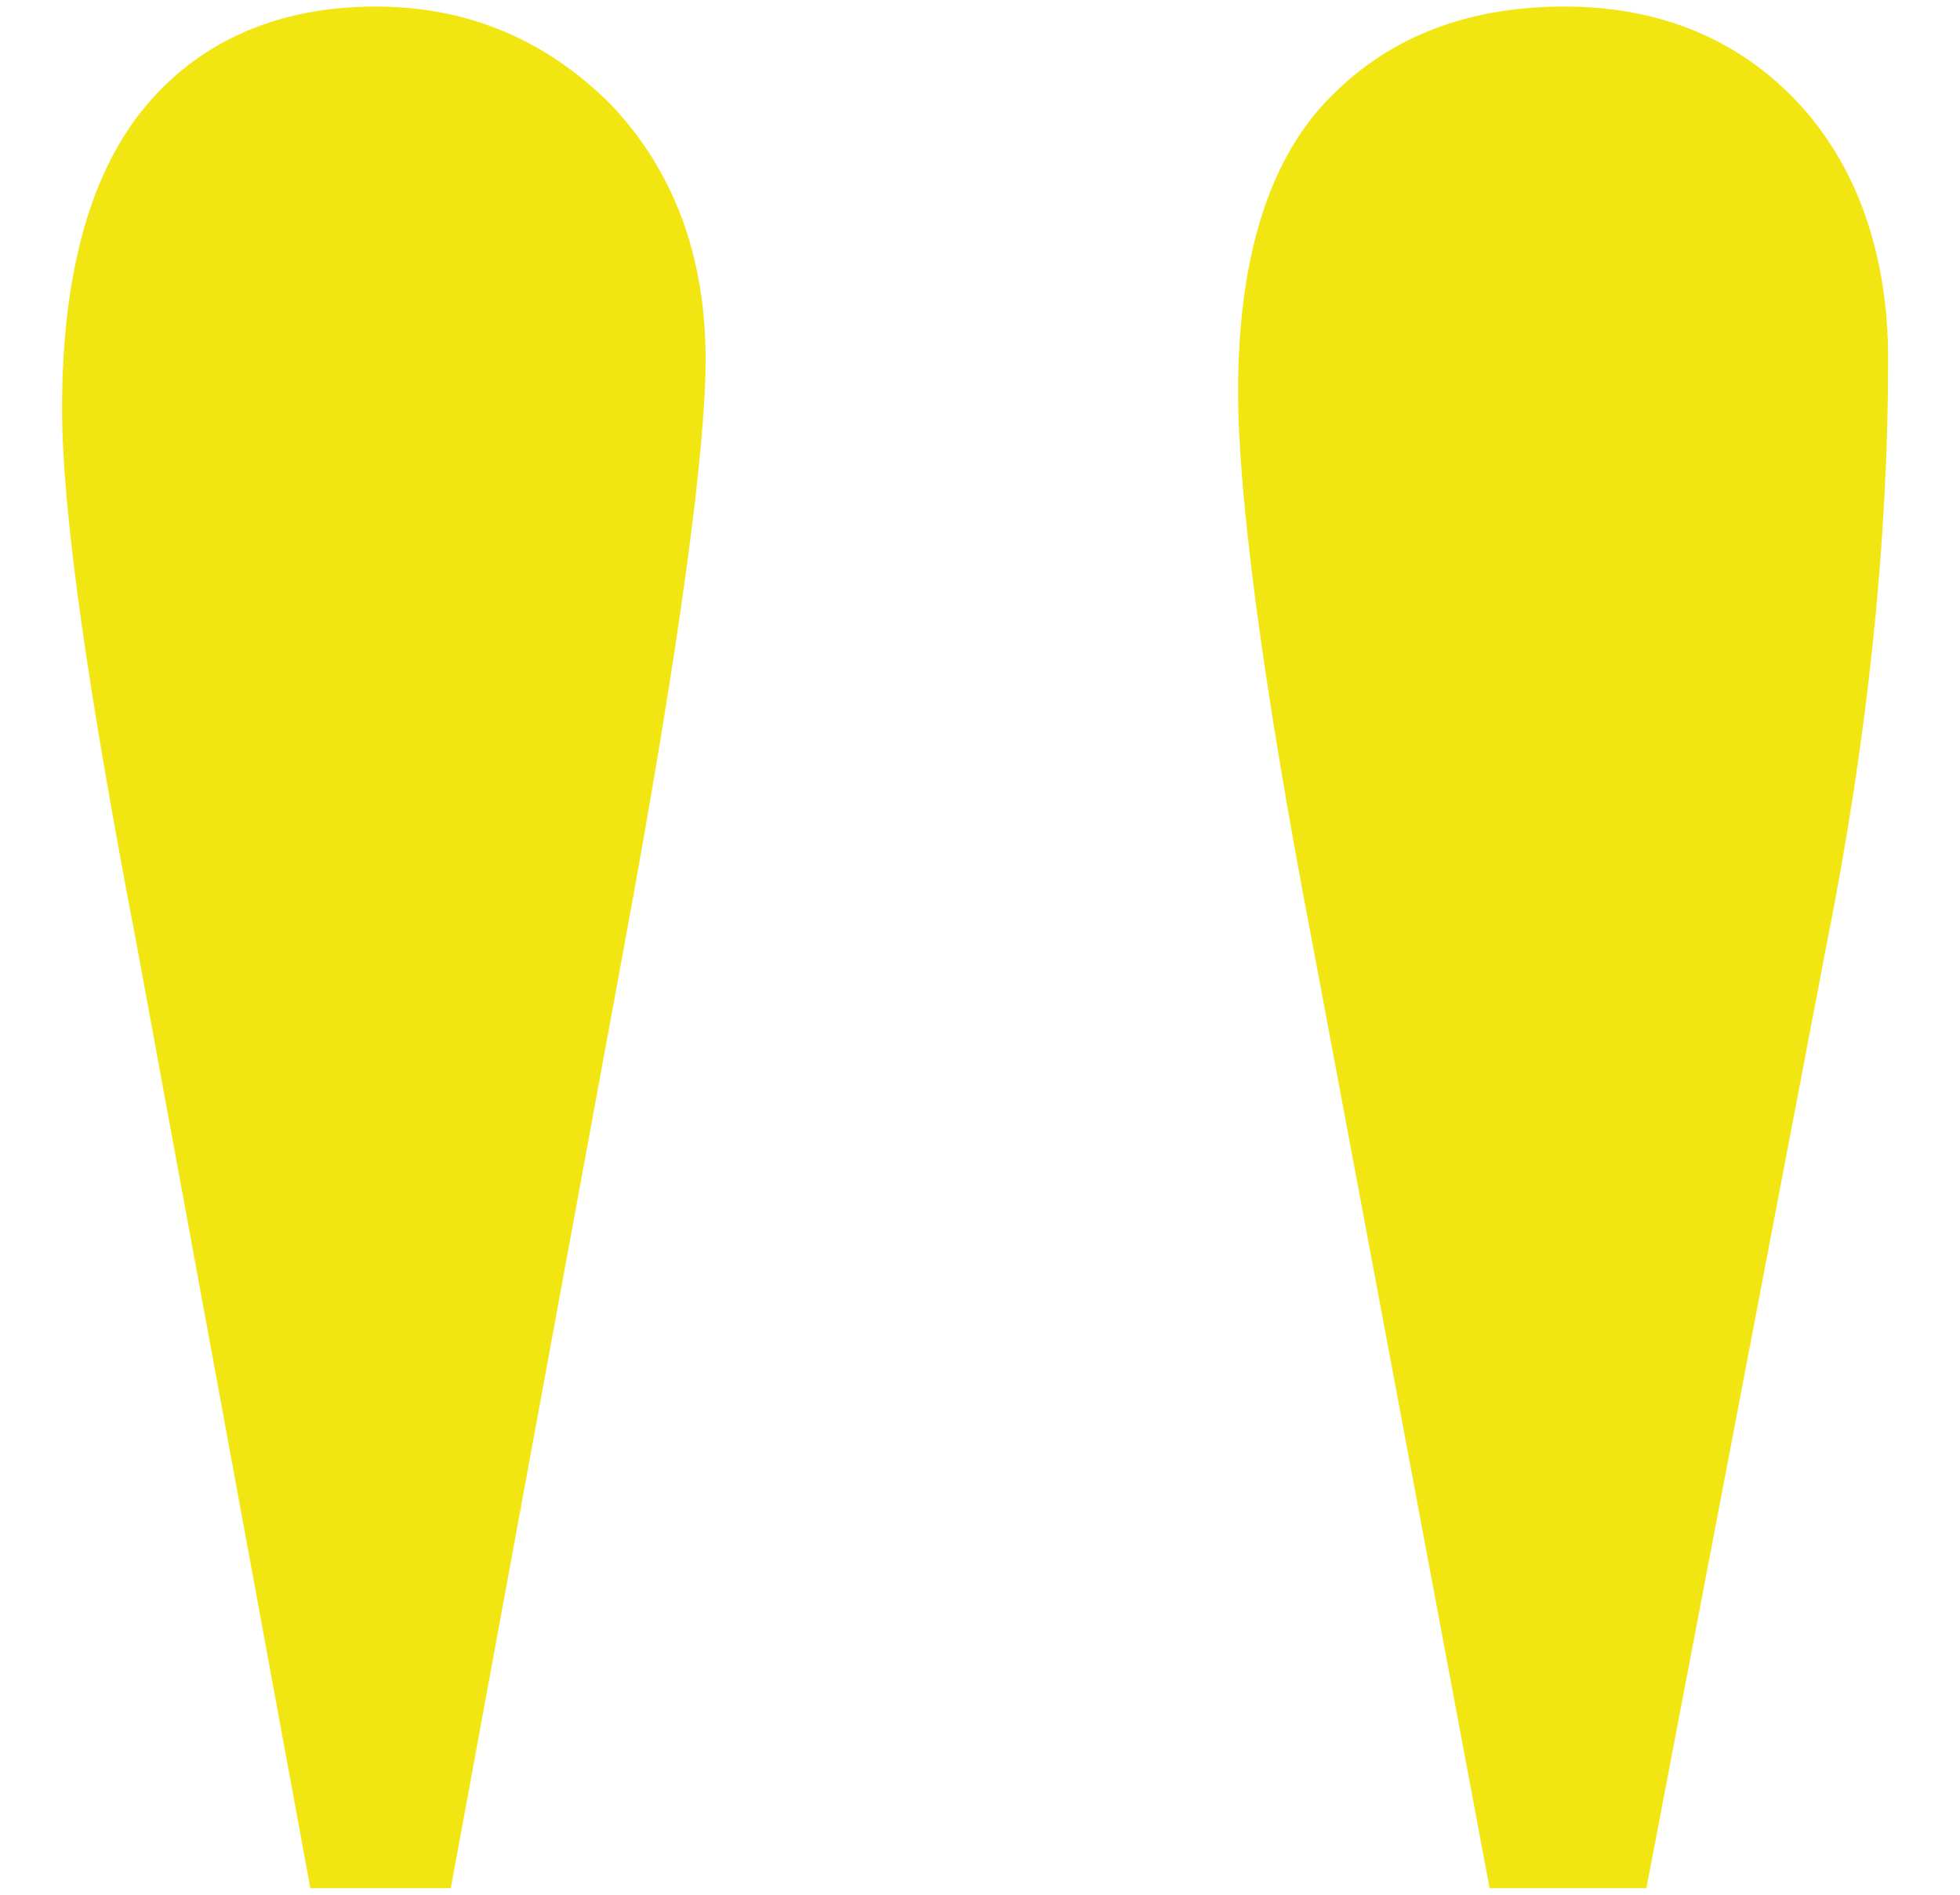
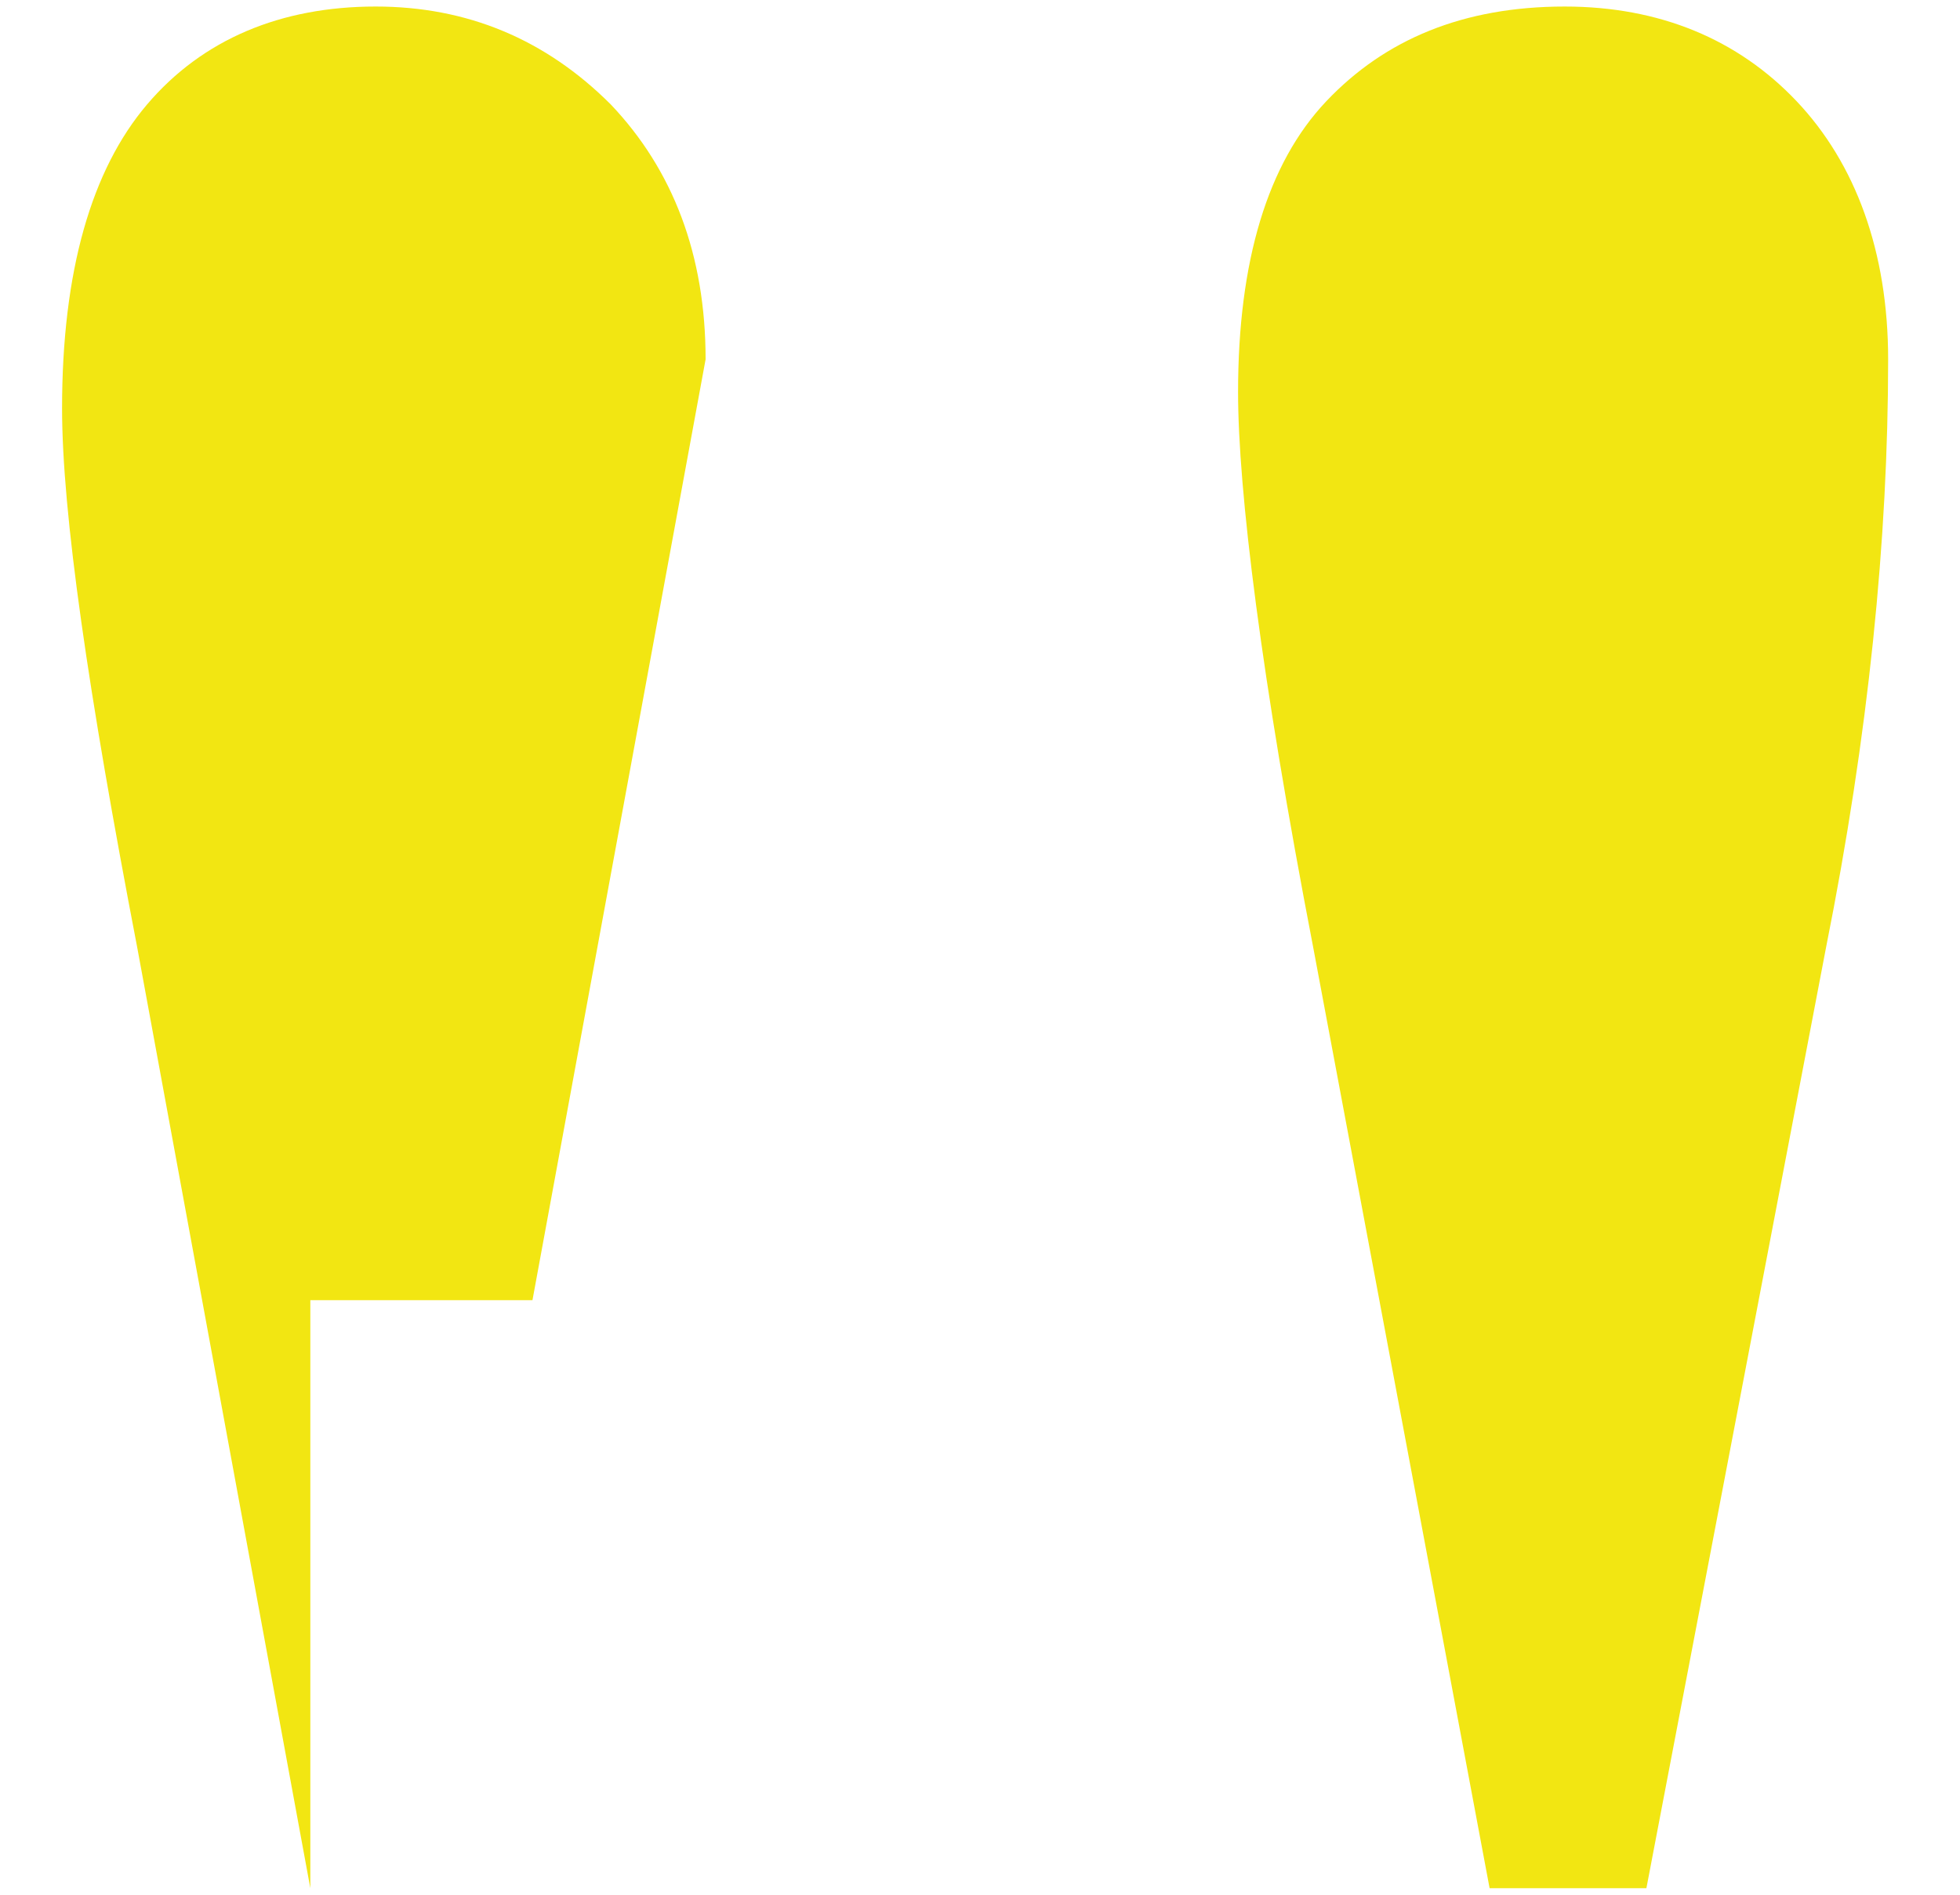
<svg xmlns="http://www.w3.org/2000/svg" version="1.1" id="Ebene_1" x="0px" y="0px" viewBox="0 0 56.2 58" style="enable-background:new 0 0 56.2 58;" xml:space="preserve" width="60px">
  <style type="text/css">
	.st0{enable-background:new    ;}
	.st1{fill:#F2E612;}
</style>
  <g class="st0">
-     <path class="st1" d="M7.6,57.8L2.3,29C0.8,21.2,0,15.7,0,12.5c0-4.2,0.9-7.3,2.6-9.3c1.7-2,4.1-3,7-3c2.8,0,5.2,1,7.2,3   c1.9,2,2.9,4.6,2.9,7.8c0,2.8-0.8,8.8-2.5,18l-5.3,28.8H7.6z M43.7,57.8L38.3,29c-1.6-8.3-2.3-14-2.3-17c0-4,0.9-7,2.7-8.9   c1.8-1.9,4.2-2.9,7.3-2.9c2.9,0,5.3,1,7.1,2.9s2.8,4.6,2.8,7.9c0,5.5-0.6,11.5-1.9,18l-5.5,28.8H43.7z" />
+     <path class="st1" d="M7.6,57.8L2.3,29C0.8,21.2,0,15.7,0,12.5c0-4.2,0.9-7.3,2.6-9.3c1.7-2,4.1-3,7-3c2.8,0,5.2,1,7.2,3   c1.9,2,2.9,4.6,2.9,7.8l-5.3,28.8H7.6z M43.7,57.8L38.3,29c-1.6-8.3-2.3-14-2.3-17c0-4,0.9-7,2.7-8.9   c1.8-1.9,4.2-2.9,7.3-2.9c2.9,0,5.3,1,7.1,2.9s2.8,4.6,2.8,7.9c0,5.5-0.6,11.5-1.9,18l-5.5,28.8H43.7z" />
  </g>
</svg>